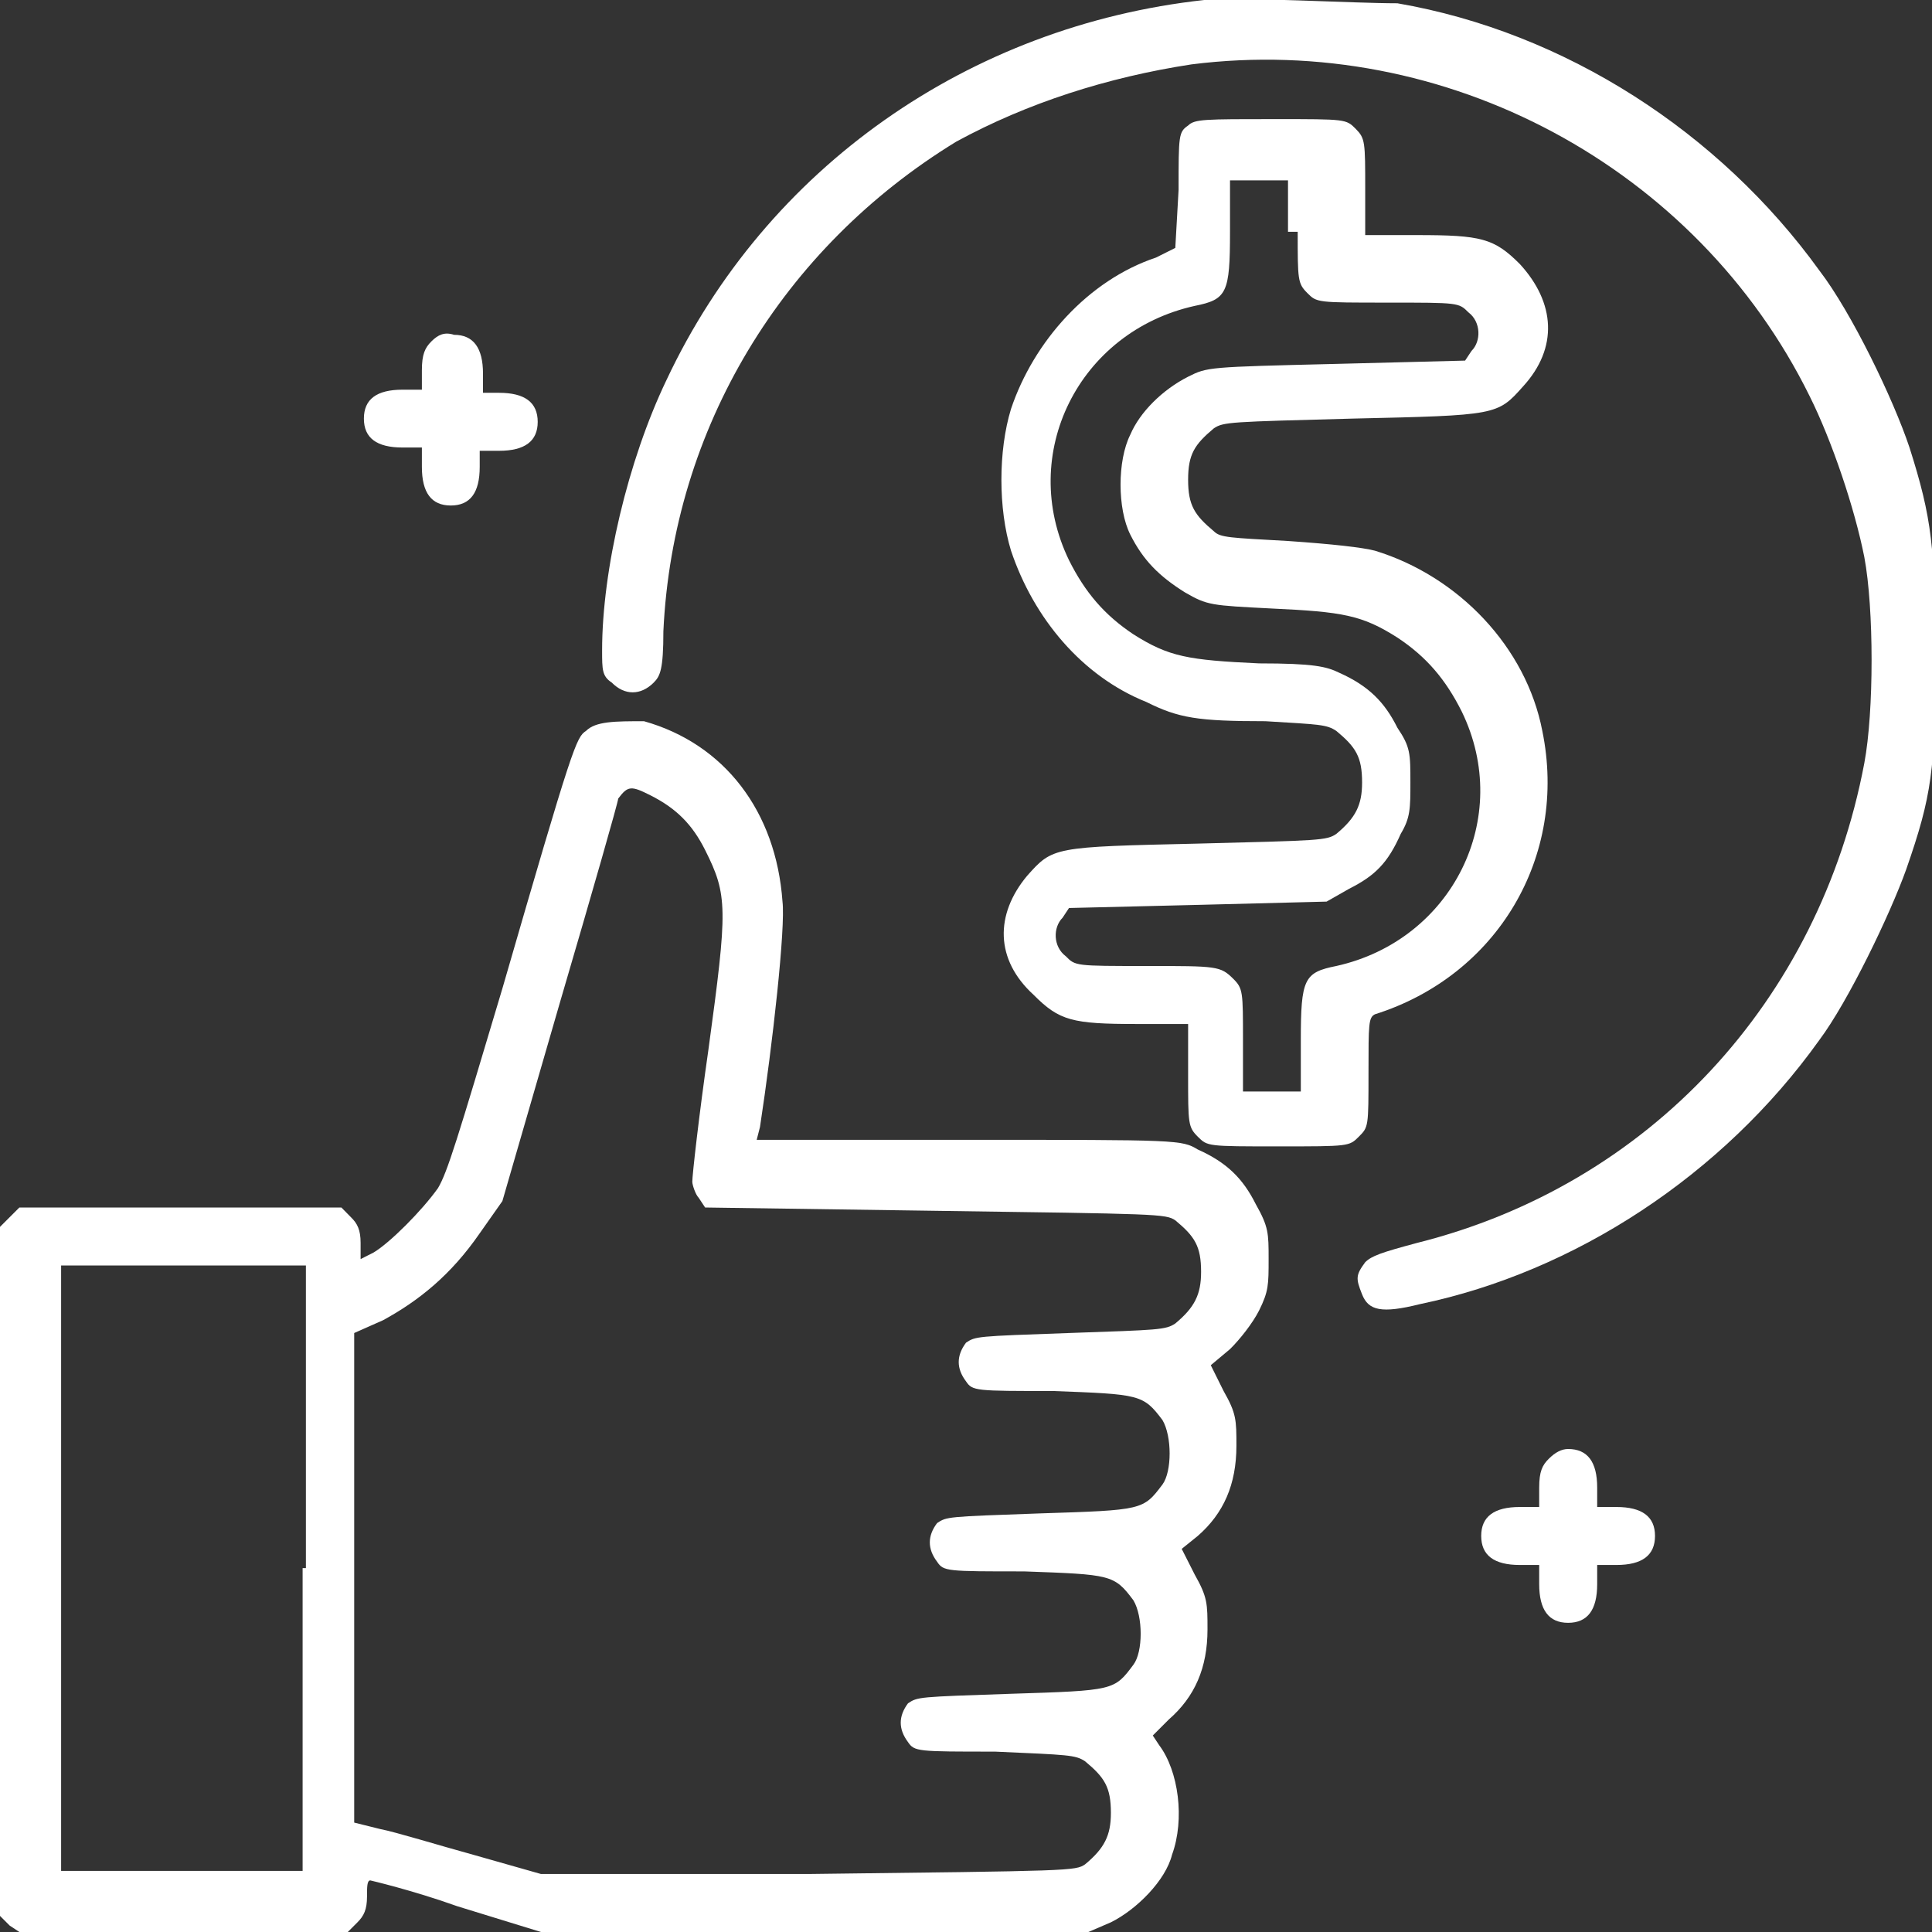
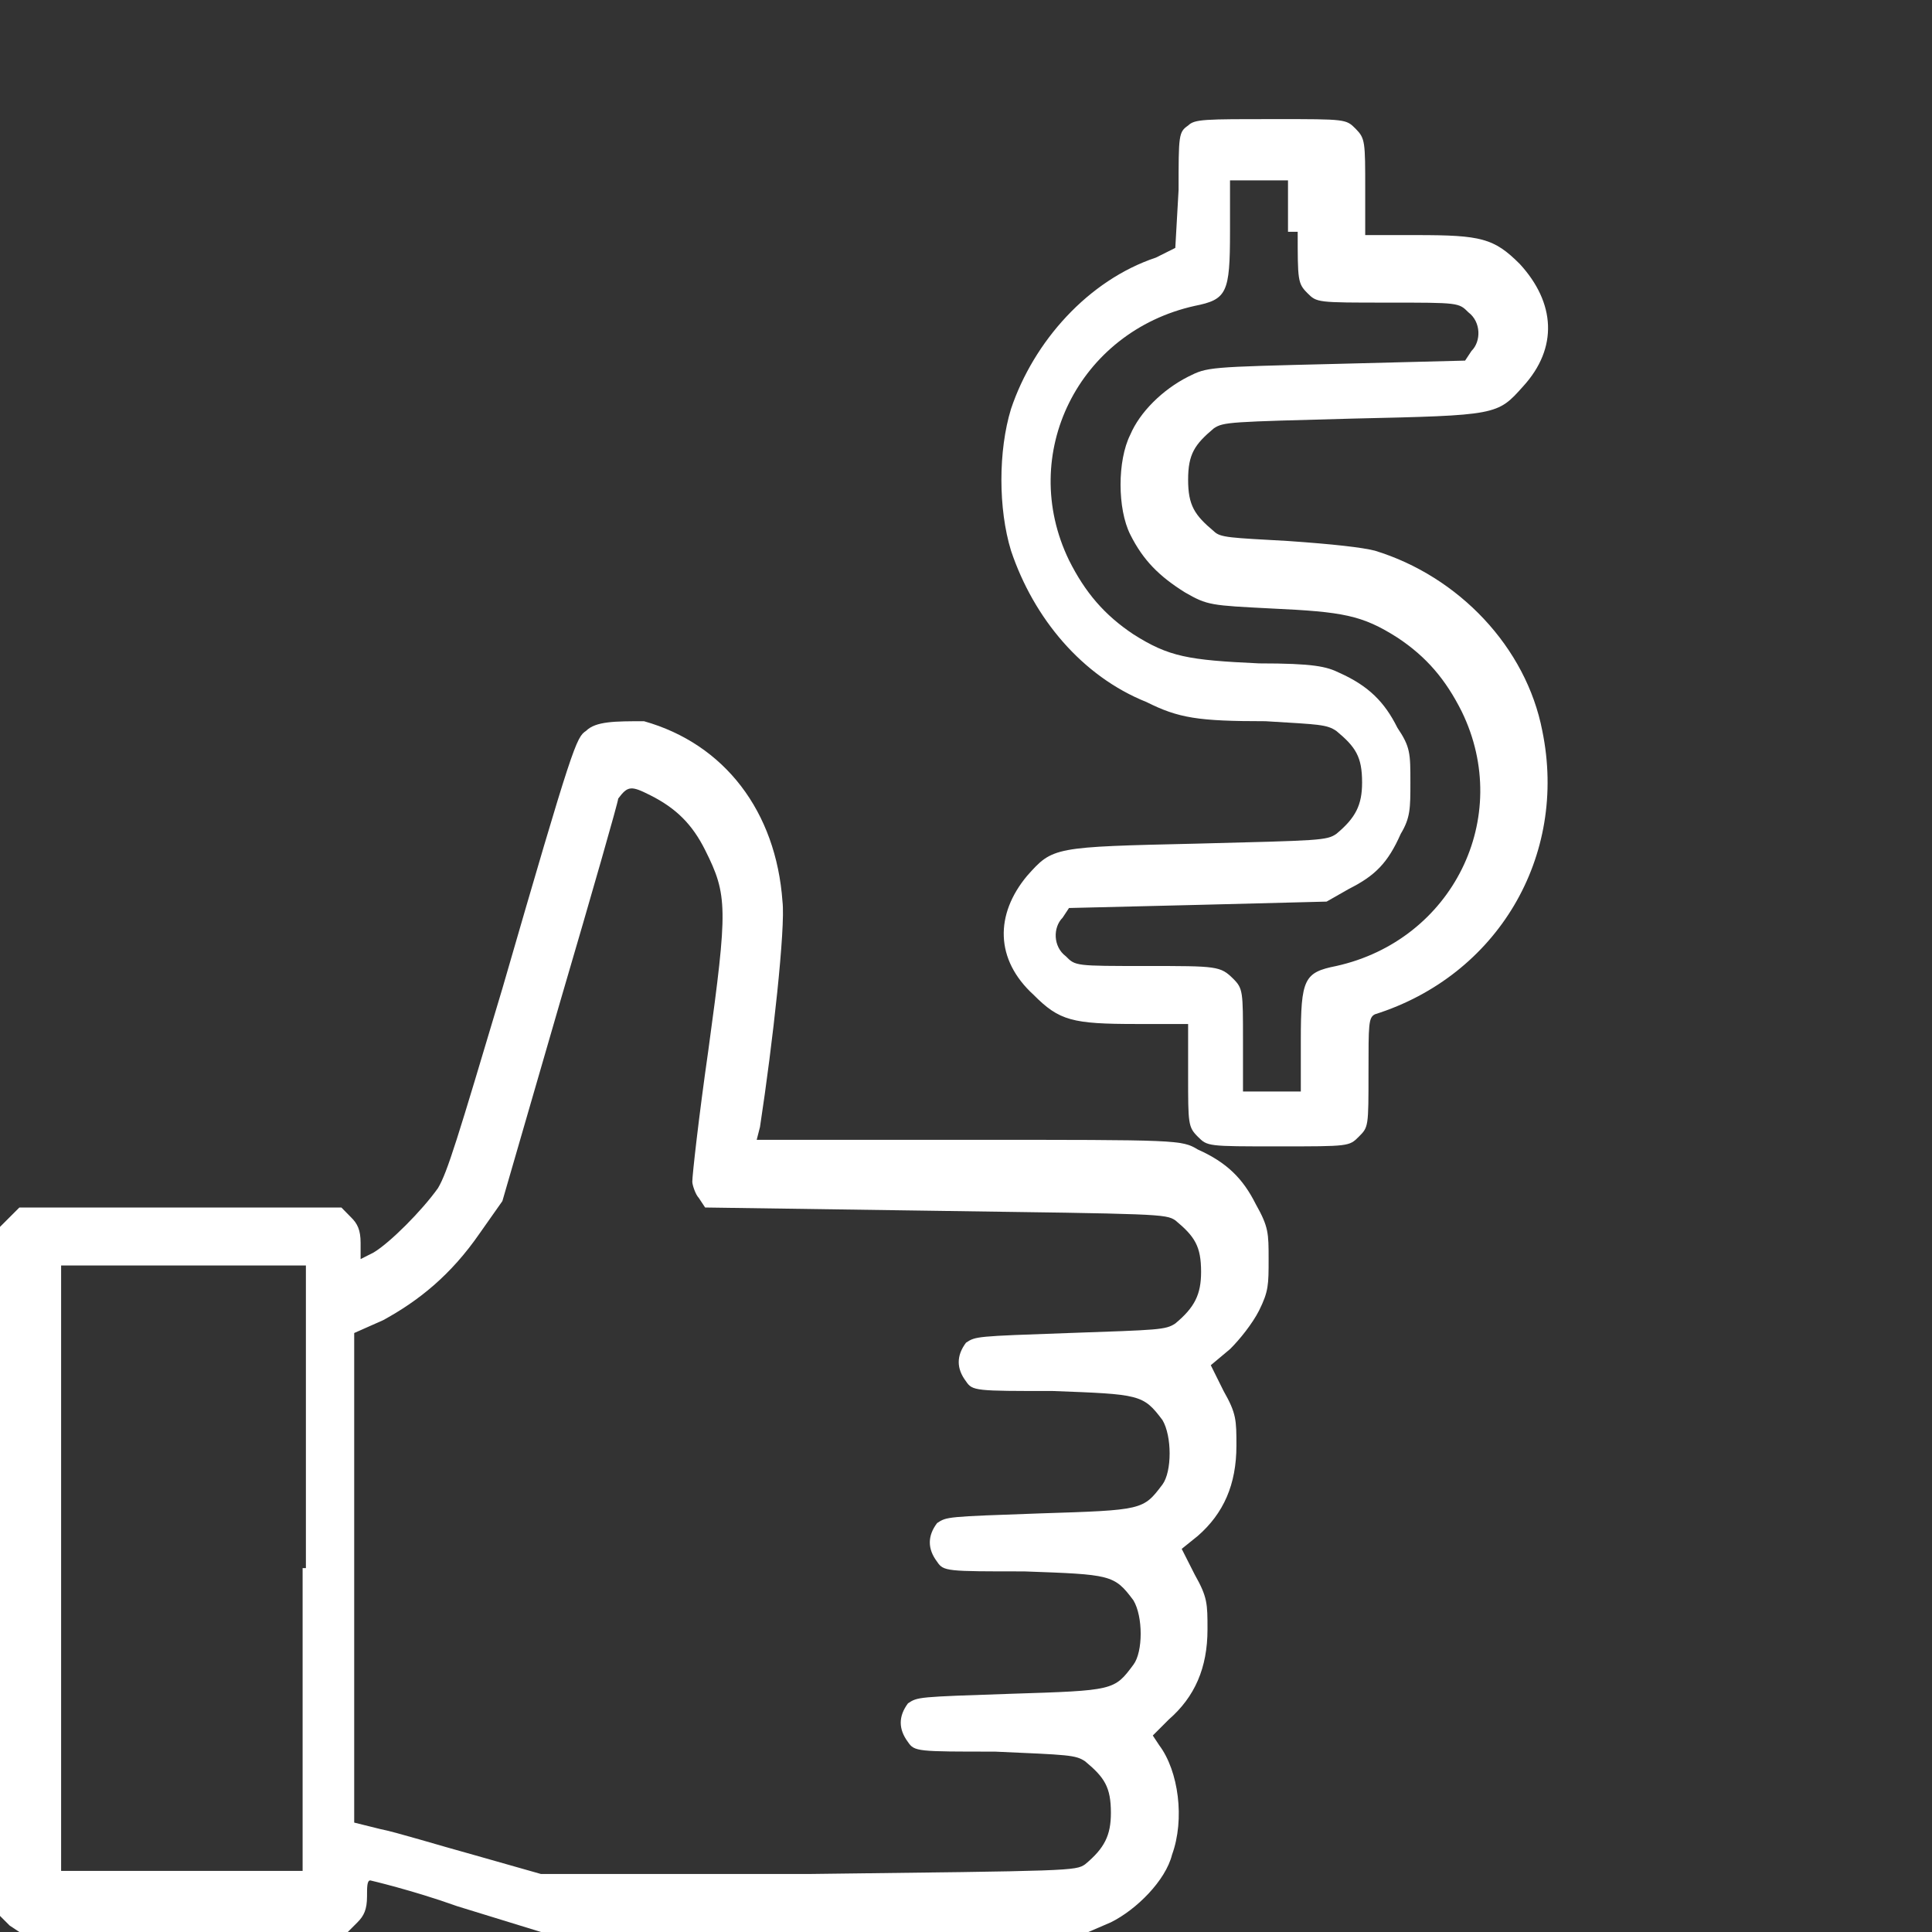
<svg xmlns="http://www.w3.org/2000/svg" width="60px" height="60px" viewBox="0 0 60 60" version="1.1">
  <rect x="0" y="0" width="60" height="60" fill="#333333" stroke="none" />
  <g id="surface1">
-     <path style=" stroke:none;fill-rule:nonzero;fill:rgb(100%,100%,100%);fill-opacity:1;" d="M 37.398 0 C 30.102 0.801 23.801 5.199 20.699 11.801 C 19.5 14.301 18.699 17.699 18.699 20.199 C 18.699 20.801 18.699 21 19 21.199 C 19.398 21.602 19.898 21.602 20.301 21.199 C 20.5 21 20.602 20.801 20.602 19.602 C 20.898 13.301 24.301 7.699 29.699 4.398 C 31.898 3.199 34.398 2.398 37 2 C 44.898 1 52.699 5.199 56.199 12.301 C 56.898 13.699 57.602 15.801 57.898 17.301 C 58.199 18.898 58.199 22.102 57.898 23.699 C 56.5 31.102 51.199 36.801 44 38.602 C 42.898 38.898 42.602 39 42.398 39.199 C 42.102 39.602 42.102 39.699 42.301 40.199 C 42.5 40.699 42.898 40.801 44.102 40.5 C 48.898 39.5 53.5 36.5 56.5 32.301 C 57.398 31.102 58.699 28.398 59.199 27 C 60 24.699 60.102 23.898 60.102 20.5 C 60.102 17 60 16.102 59.301 13.898 C 58.801 12.398 57.5 9.699 56.5 8.398 C 53.398 4.102 48.602 1 43.398 0.102 C 42 0.102 38.602 -0.102 37.398 0 Z M 37.398 0 " />
    <path style=" stroke:none;fill-rule:nonzero;fill:rgb(100%,100%,100%);fill-opacity:1;" d="M 36.898 3.898 C 36.602 4.102 36.602 4.199 36.602 5.898 L 36.5 7.699 L 35.898 8 C 33.801 8.699 32.102 10.602 31.398 12.699 C 31 14 31 15.801 31.398 17.102 C 32.102 19.199 33.602 21 35.602 21.801 C 36.602 22.301 37.199 22.398 39.301 22.398 C 41 22.5 41.199 22.5 41.5 22.699 C 42.102 23.199 42.301 23.5 42.301 24.301 C 42.301 25 42.102 25.398 41.5 25.898 C 41.199 26.102 41 26.102 37.199 26.199 C 32.699 26.301 32.699 26.301 31.898 27.199 C 30.898 28.398 30.898 29.801 32.102 30.898 C 32.898 31.699 33.301 31.801 35.301 31.801 L 36.898 31.801 L 36.898 33.398 C 36.898 34.898 36.898 35 37.199 35.301 C 37.5 35.602 37.5 35.602 39.699 35.602 C 41.898 35.602 41.898 35.602 42.199 35.301 C 42.5 35 42.5 35 42.5 33.301 C 42.5 31.801 42.5 31.602 42.699 31.5 C 46.5 30.301 48.699 26.602 47.898 22.699 C 47.398 20.102 45.301 17.898 42.699 17.102 C 42.301 17 41.398 16.898 40 16.801 C 38.199 16.699 37.898 16.699 37.699 16.5 C 37.102 16 36.898 15.699 36.898 14.898 C 36.898 14.102 37.102 13.801 37.699 13.301 C 38 13.102 38.199 13.102 42 13 C 46.5 12.898 46.5 12.898 47.301 12 C 48.398 10.801 48.301 9.398 47.199 8.199 C 46.398 7.398 46 7.301 44 7.301 L 42.398 7.301 L 42.398 5.898 C 42.398 4.398 42.398 4.301 42.102 4 C 41.801 3.699 41.801 3.699 39.602 3.699 C 37.398 3.699 37.102 3.699 36.898 3.898 Z M 40.301 7.199 C 40.301 8.699 40.301 8.801 40.602 9.102 C 40.898 9.398 40.898 9.398 43.102 9.398 C 45.301 9.398 45.301 9.398 45.602 9.699 C 46 10 46 10.602 45.699 10.898 L 45.5 11.199 L 41.5 11.301 C 37.5 11.398 37.5 11.398 36.898 11.699 C 36.102 12.102 35.398 12.801 35.102 13.5 C 34.699 14.301 34.699 15.801 35.102 16.602 C 35.5 17.398 36 17.898 36.801 18.398 C 37.5 18.801 37.602 18.801 39.5 18.898 C 41.699 19 42.301 19.102 43.398 19.801 C 44.301 20.398 44.898 21.102 45.398 22.102 C 47 25.398 45.102 29.199 41.5 30 C 40.5 30.199 40.398 30.398 40.398 32.301 L 40.398 33.898 L 38.602 33.898 L 38.602 32.301 C 38.602 30.801 38.602 30.699 38.301 30.398 C 37.898 30 37.801 30 35.602 30 C 33.398 30 33.398 30 33.102 29.699 C 32.699 29.398 32.699 28.801 33 28.5 L 33.199 28.199 L 37.199 28.102 L 41.199 28 L 41.898 27.602 C 42.699 27.199 43.102 26.801 43.5 25.898 C 43.801 25.398 43.801 25.102 43.801 24.301 C 43.801 23.398 43.801 23.199 43.398 22.602 C 43 21.801 42.5 21.301 41.602 20.898 C 41.199 20.699 40.801 20.602 39.102 20.602 C 36.898 20.5 36.301 20.398 35.199 19.699 C 34.301 19.102 33.699 18.398 33.199 17.398 C 31.602 14.102 33.5 10.301 37.102 9.5 C 38.102 9.301 38.199 9.102 38.199 7.199 L 38.199 5.602 L 40 5.602 L 40 7.199 Z M 40.301 7.199 " />
-     <path style=" stroke:none;fill-rule:nonzero;fill:rgb(100%,100%,100%);fill-opacity:1;" d="M 13.398 10.602 C 13.199 10.801 13.102 11 13.102 11.5 L 13.102 12.102 L 12.5 12.102 C 11.699 12.102 11.301 12.398 11.301 13 C 11.301 13.602 11.699 13.898 12.5 13.898 L 13.102 13.898 L 13.102 14.5 C 13.102 15.301 13.398 15.699 14 15.699 C 14.602 15.699 14.898 15.301 14.898 14.5 L 14.898 14 L 15.5 14 C 16.301 14 16.699 13.699 16.699 13.102 C 16.699 12.5 16.301 12.199 15.5 12.199 L 15 12.199 L 15 11.602 C 15 10.801 14.699 10.398 14.102 10.398 C 13.801 10.301 13.602 10.398 13.398 10.602 Z M 13.398 10.602 " />
    <path style=" stroke:none;fill-rule:nonzero;fill:rgb(100%,100%,100%);fill-opacity:1;" d="M 18.199 22.699 C 17.898 22.898 17.801 23.102 15.602 30.699 C 14.199 35.398 13.898 36.398 13.602 36.898 C 13.102 37.602 12.102 38.602 11.602 38.898 L 11.199 39.102 L 11.199 38.602 C 11.199 38.199 11.102 38 10.898 37.801 L 10.602 37.5 L 0.602 37.5 L 0 38.102 L 0 59.5 L 0.301 59.801 L 0.602 60 L 10.801 60 L 11.102 59.699 C 11.301 59.5 11.398 59.301 11.398 58.898 C 11.398 58.602 11.398 58.398 11.5 58.398 C 11.5 58.398 12.801 58.699 14.199 59.199 L 16.801 60 L 33.801 60 L 34.5 59.699 C 35.301 59.301 36.199 58.398 36.398 57.602 C 36.801 56.5 36.602 55 36 54.199 L 35.801 53.898 L 36.301 53.398 C 37.102 52.699 37.5 51.801 37.5 50.602 C 37.5 49.801 37.5 49.602 37.102 48.898 L 36.699 48.102 L 37.199 47.699 C 38 47 38.398 46.102 38.398 44.898 C 38.398 44.102 38.398 43.898 38 43.199 L 37.602 42.398 L 38.199 41.898 C 38.5 41.602 38.898 41.102 39.102 40.699 C 39.398 40.102 39.398 39.898 39.398 39.102 C 39.398 38.301 39.398 38.102 39 37.398 C 38.602 36.602 38.102 36.102 37.199 35.699 C 36.699 35.398 36.602 35.398 30.102 35.398 L 23.5 35.398 L 23.602 35 C 24 32.398 24.398 28.801 24.301 28 C 24.102 25.199 22.5 23.102 20 22.398 C 19.102 22.398 18.5 22.398 18.199 22.699 Z M 20.199 24.699 C 21 25.102 21.5 25.602 21.898 26.398 C 22.602 27.801 22.602 28.199 22 32.602 C 21.699 34.699 21.5 36.5 21.5 36.699 C 21.5 36.801 21.602 37.102 21.699 37.199 L 21.898 37.5 L 29 37.602 C 36 37.699 36.199 37.699 36.5 37.898 C 37.102 38.398 37.301 38.699 37.301 39.5 C 37.301 40.199 37.102 40.602 36.5 41.102 C 36.199 41.301 36 41.301 33.199 41.398 C 30.301 41.5 30.301 41.5 30 41.699 C 29.699 42.102 29.699 42.5 30 42.898 C 30.199 43.199 30.301 43.199 32.699 43.199 C 35.398 43.301 35.5 43.301 36.102 44.102 C 36.398 44.602 36.398 45.699 36.102 46.102 C 35.5 46.898 35.5 46.898 32.301 47 C 29.398 47.102 29.398 47.102 29.102 47.301 C 28.801 47.699 28.801 48.102 29.102 48.5 C 29.301 48.801 29.398 48.801 31.801 48.801 C 34.5 48.898 34.602 48.898 35.199 49.699 C 35.5 50.199 35.5 51.301 35.199 51.699 C 34.602 52.5 34.602 52.5 31.398 52.602 C 28.5 52.699 28.5 52.699 28.199 52.898 C 27.898 53.301 27.898 53.699 28.199 54.102 C 28.398 54.398 28.5 54.398 30.898 54.398 C 33.199 54.5 33.398 54.5 33.699 54.699 C 34.301 55.199 34.5 55.5 34.5 56.301 C 34.5 57 34.301 57.398 33.699 57.898 C 33.398 58.102 33.301 58.102 25.102 58.199 L 16.801 58.199 L 14.699 57.602 C 13.602 57.301 12.301 56.898 11.801 56.801 L 11 56.602 L 11 41.398 L 11.898 41 C 13 40.398 14 39.602 14.898 38.301 L 15.602 37.301 L 17.398 31.102 C 18.398 27.699 19.199 24.898 19.199 24.801 C 19.5 24.398 19.602 24.398 20.199 24.699 Z M 9.398 48.699 L 9.398 58.102 L 1.898 58.102 L 1.898 39.301 L 9.5 39.301 L 9.5 48.699 Z M 9.398 48.699 " />
-     <path style=" stroke:none;fill-rule:nonzero;fill:rgb(100%,100%,100%);fill-opacity:1;" d="M 48.102 45.301 C 47.898 45.5 47.801 45.699 47.801 46.199 L 47.801 46.801 L 47.199 46.801 C 46.398 46.801 46 47.102 46 47.699 C 46 48.301 46.398 48.602 47.199 48.602 L 47.801 48.602 L 47.801 49.199 C 47.801 50 48.102 50.398 48.699 50.398 C 49.301 50.398 49.602 50 49.602 49.199 L 49.602 48.602 L 50.199 48.602 C 51 48.602 51.398 48.301 51.398 47.699 C 51.398 47.102 51 46.801 50.199 46.801 L 49.602 46.801 L 49.602 46.199 C 49.602 45.398 49.301 45 48.699 45 C 48.5 45 48.301 45.102 48.102 45.301 Z M 48.102 45.301 " />
  </g>
</svg>